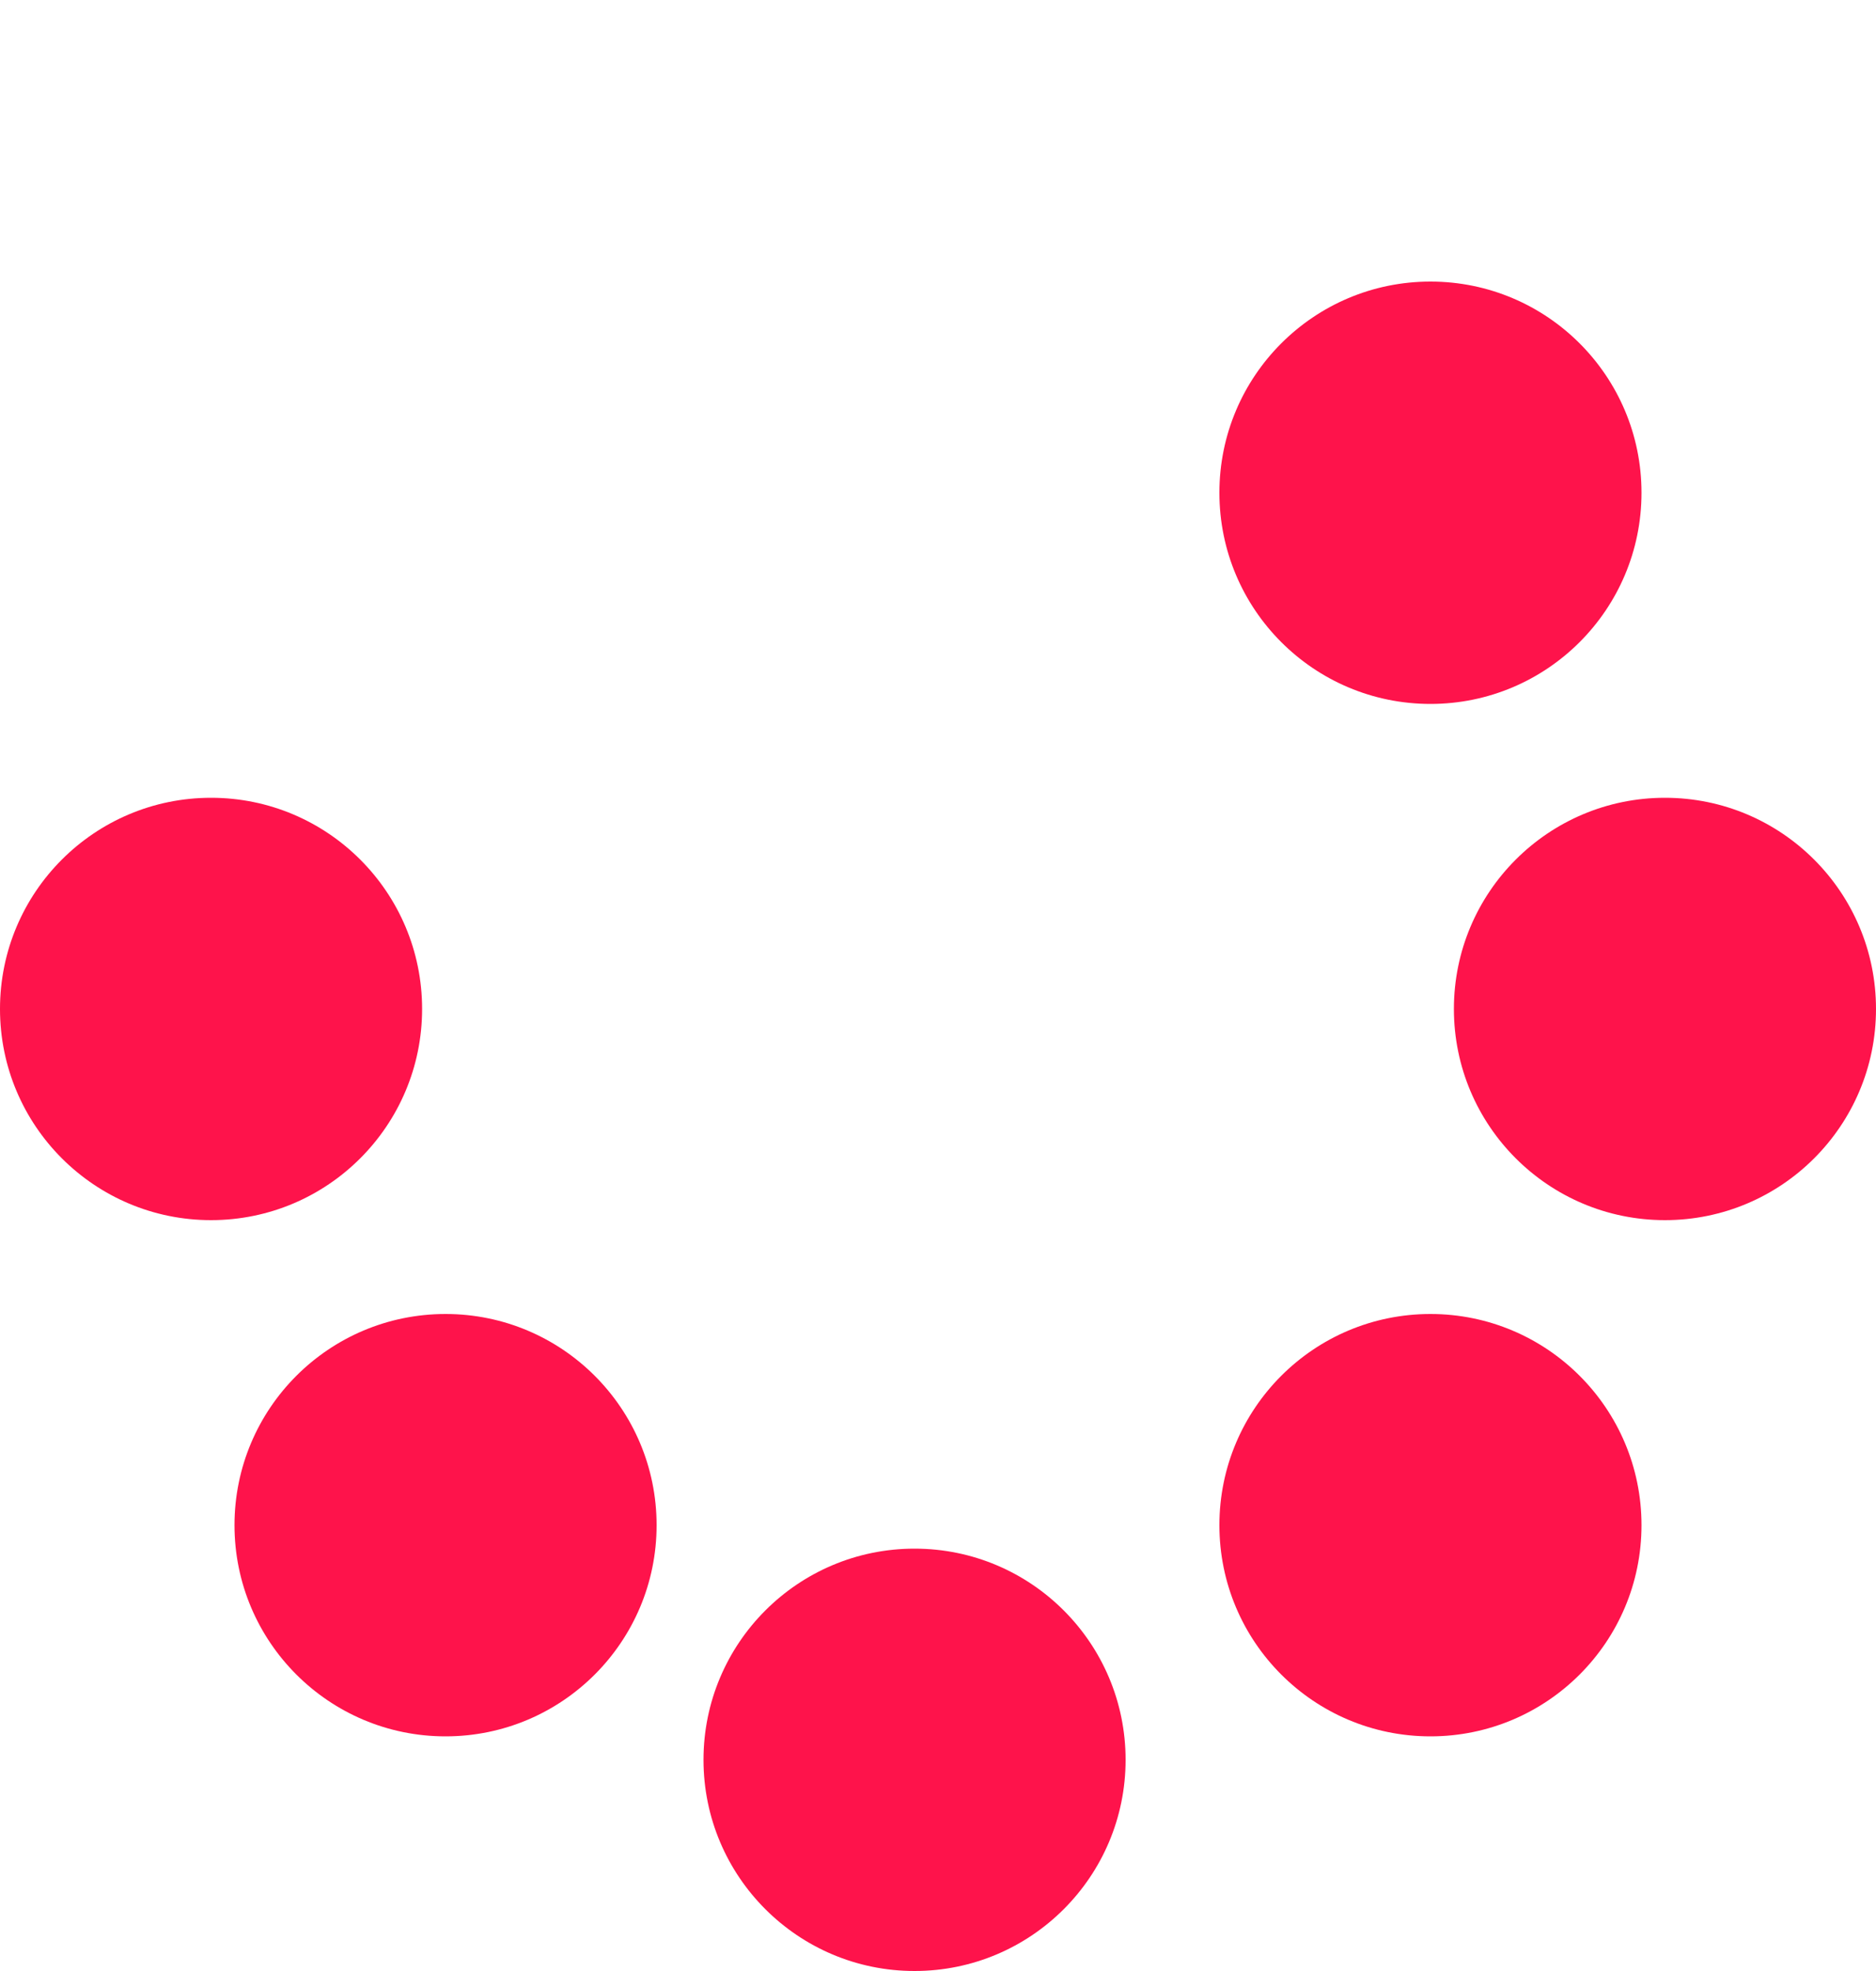
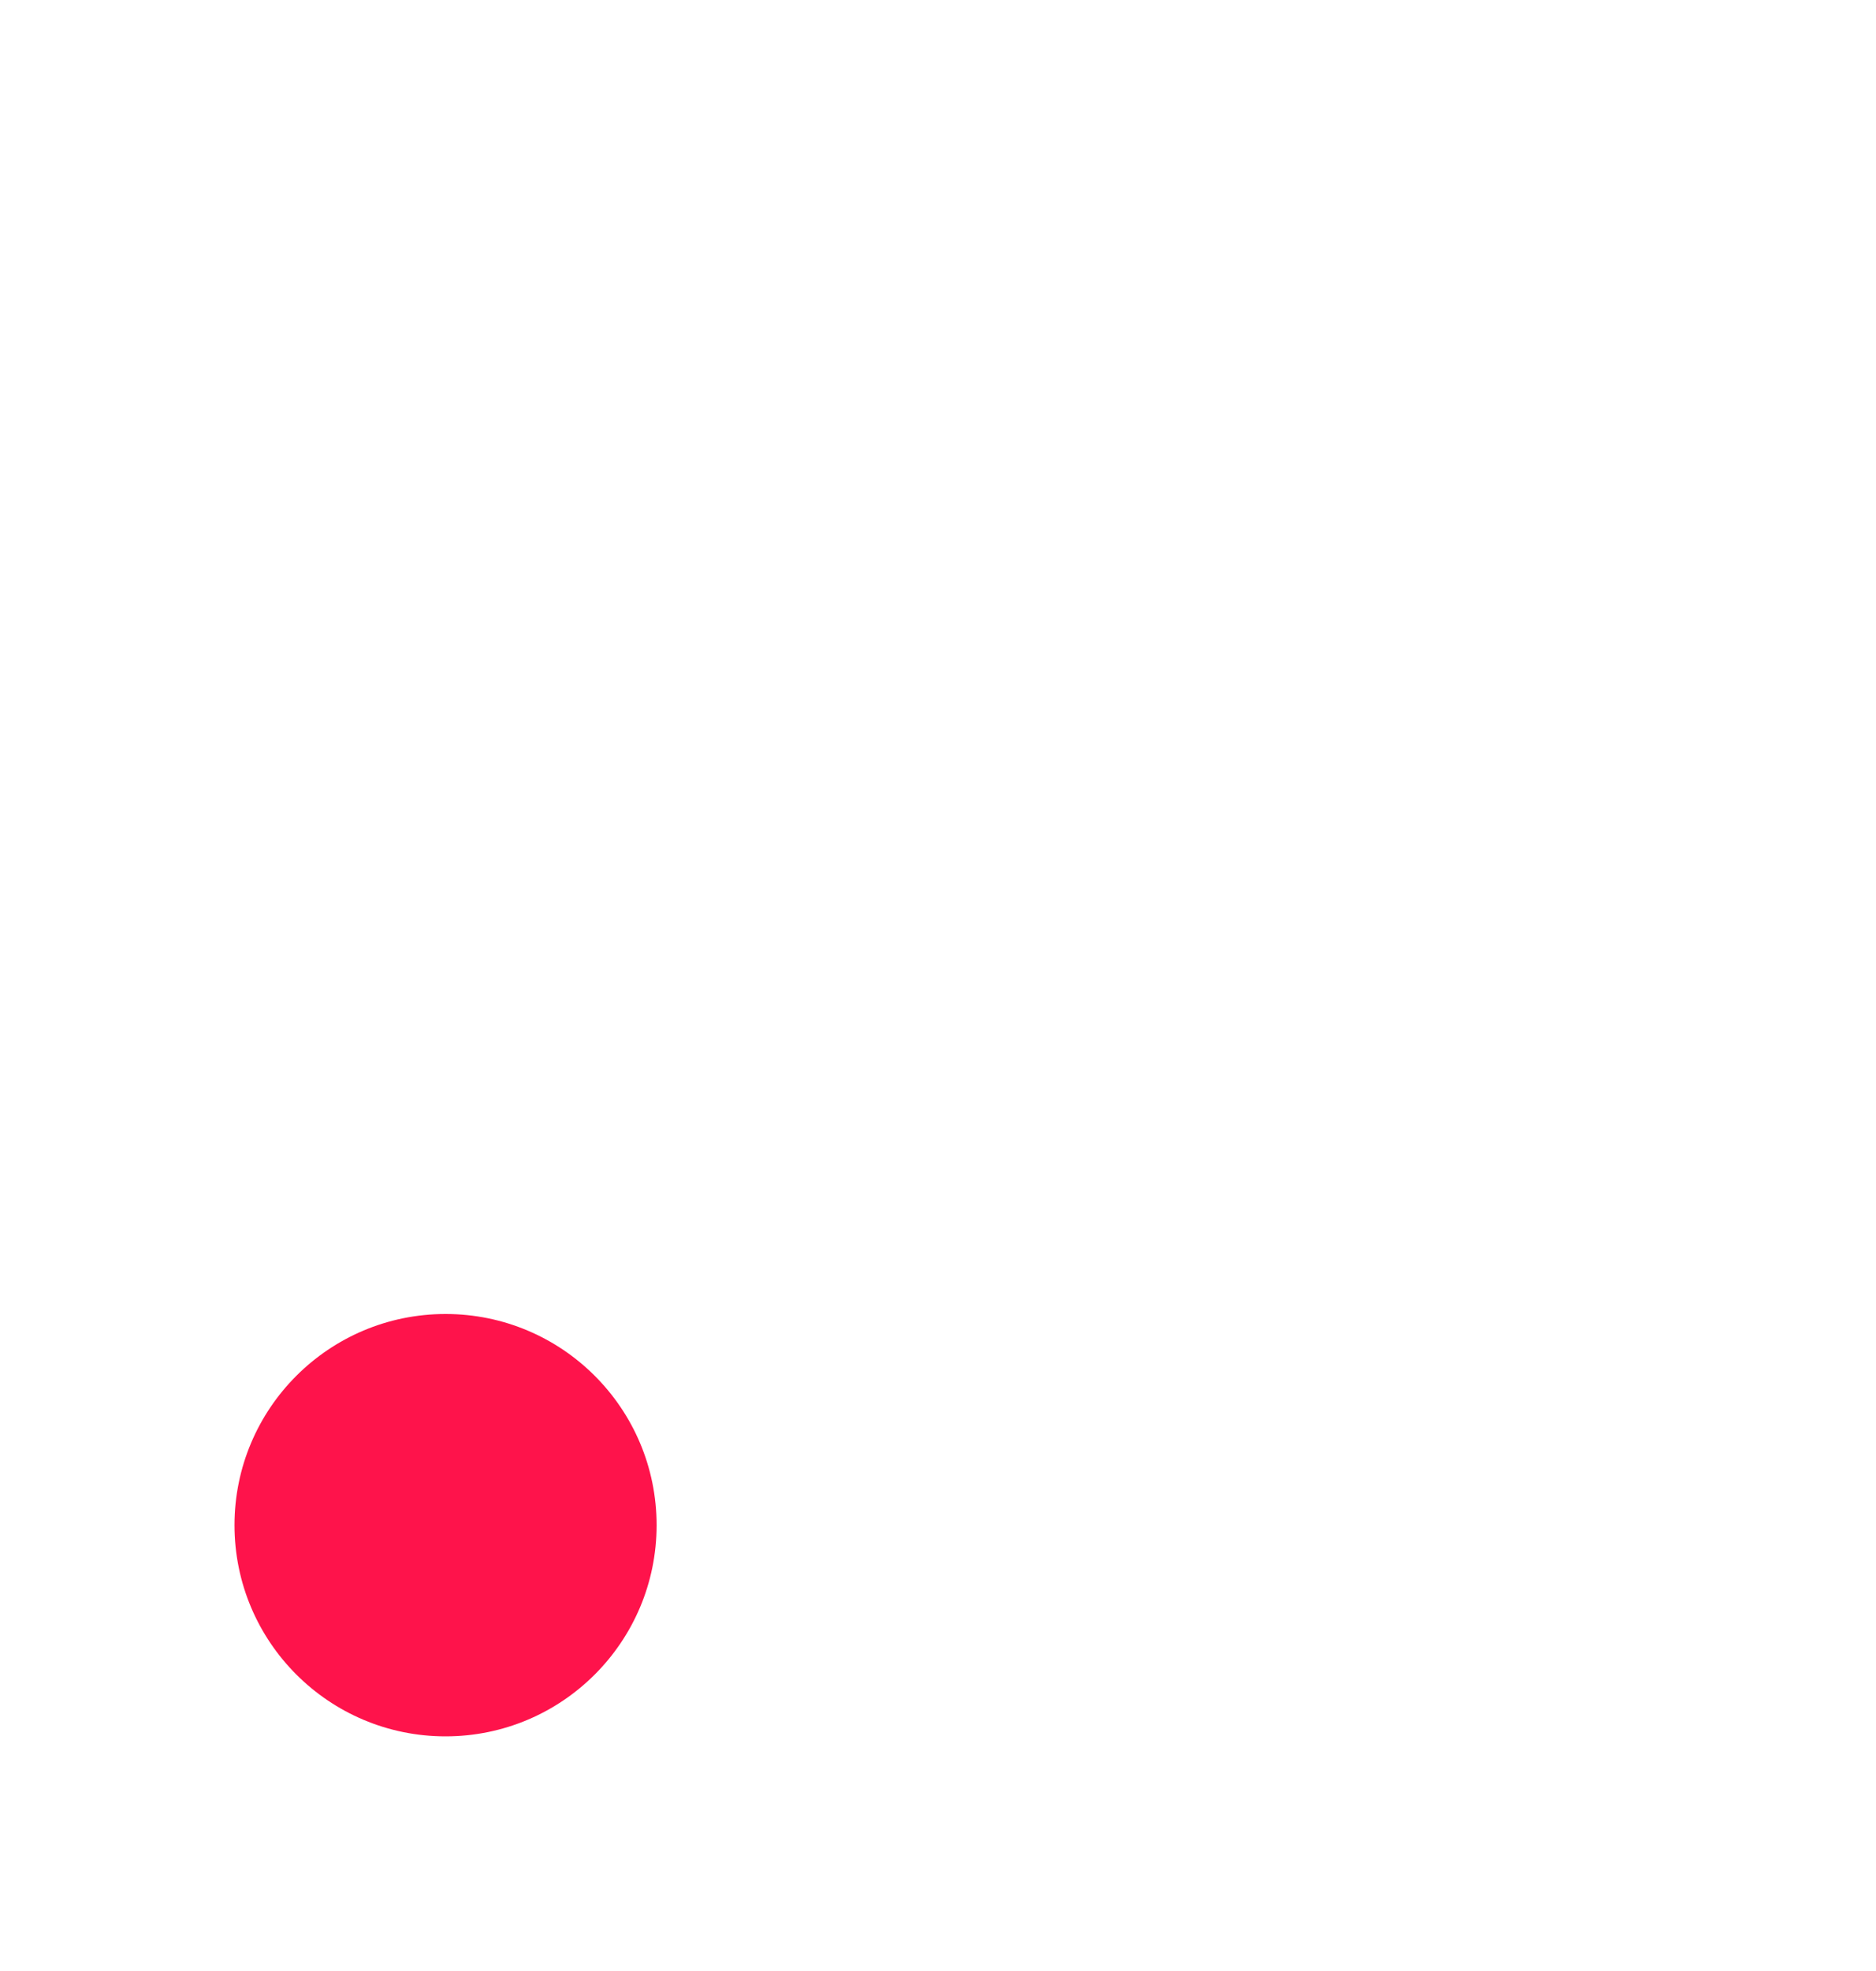
<svg xmlns="http://www.w3.org/2000/svg" width="40" height="42" viewBox="0 0 40 42" fill="none">
-   <circle cx="30.5" cy="10.5" r="4.5" fill="#FE134B" />
-   <circle cx="19.5" cy="37.5" r="4.5" fill="#FE134B" />
-   <circle cx="30.5" cy="32.5" r="4.5" fill="#FE134B" />
  <circle cx="9.5" cy="32.5" r="4.5" fill="#FE134B" />
-   <circle cx="35.5" cy="21.5" r="4.5" fill="#FE134B" />
-   <circle cx="4.5" cy="21.5" r="4.5" fill="#FE134B" />
</svg>